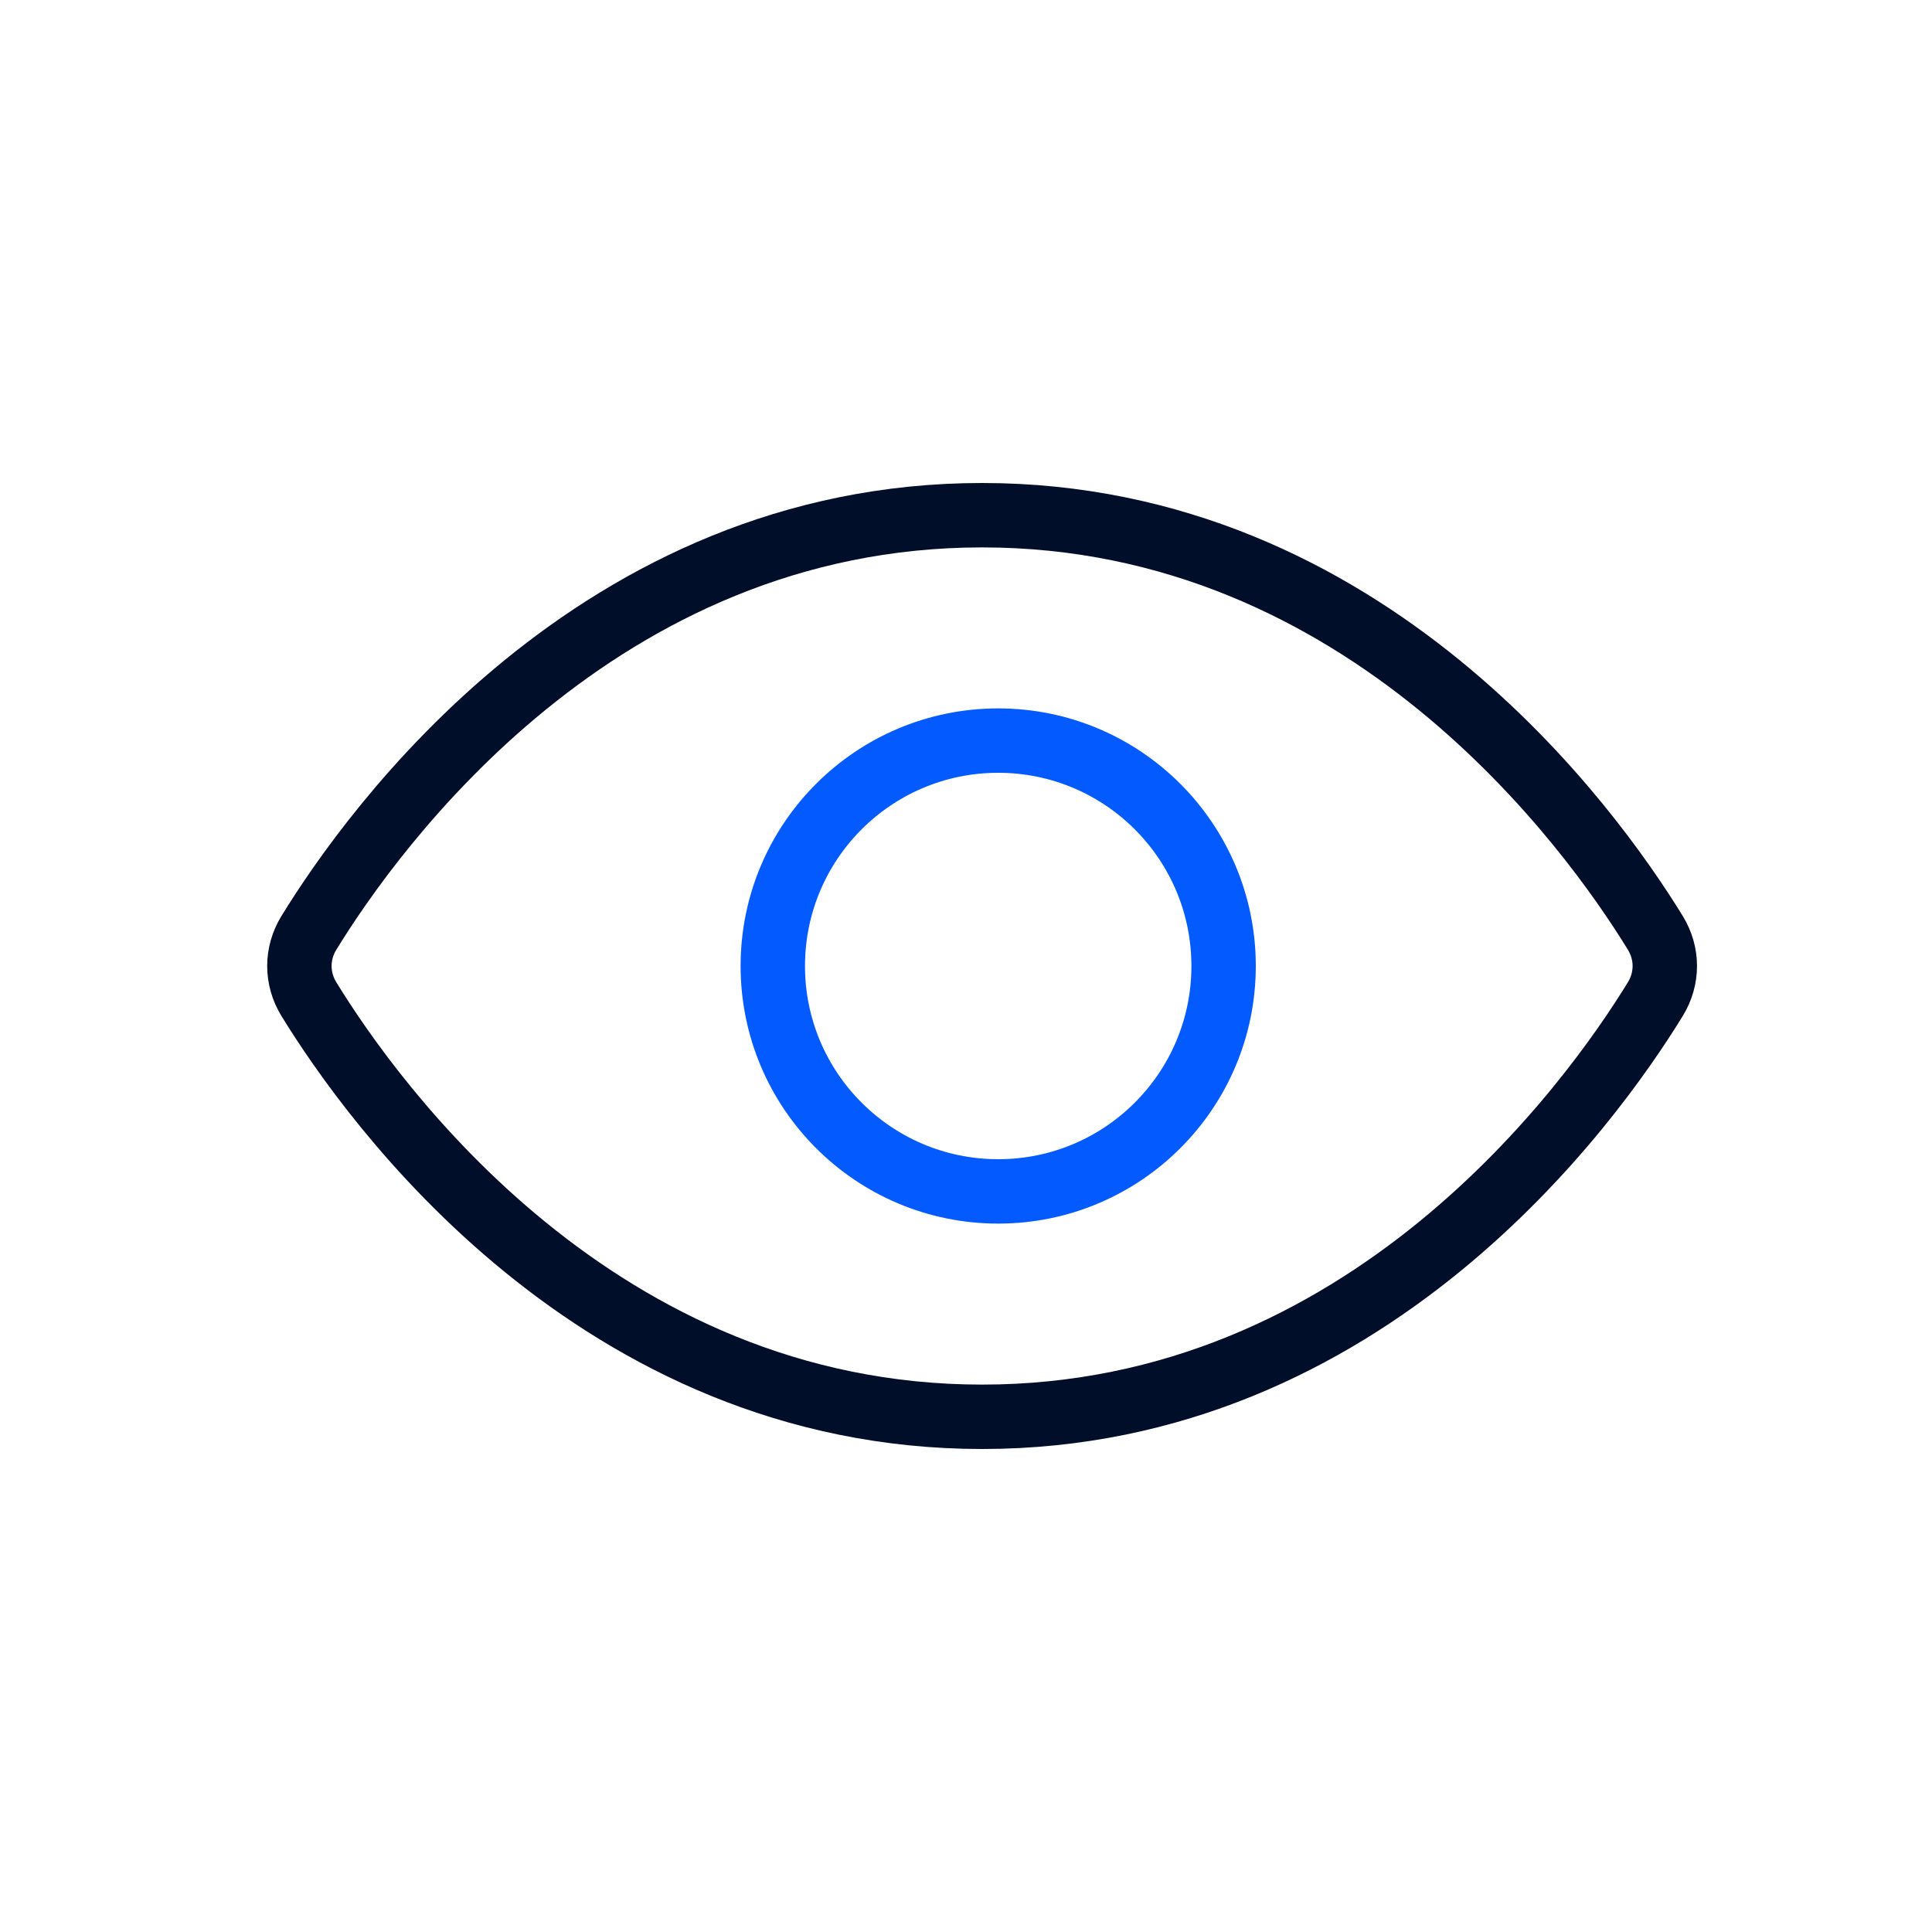
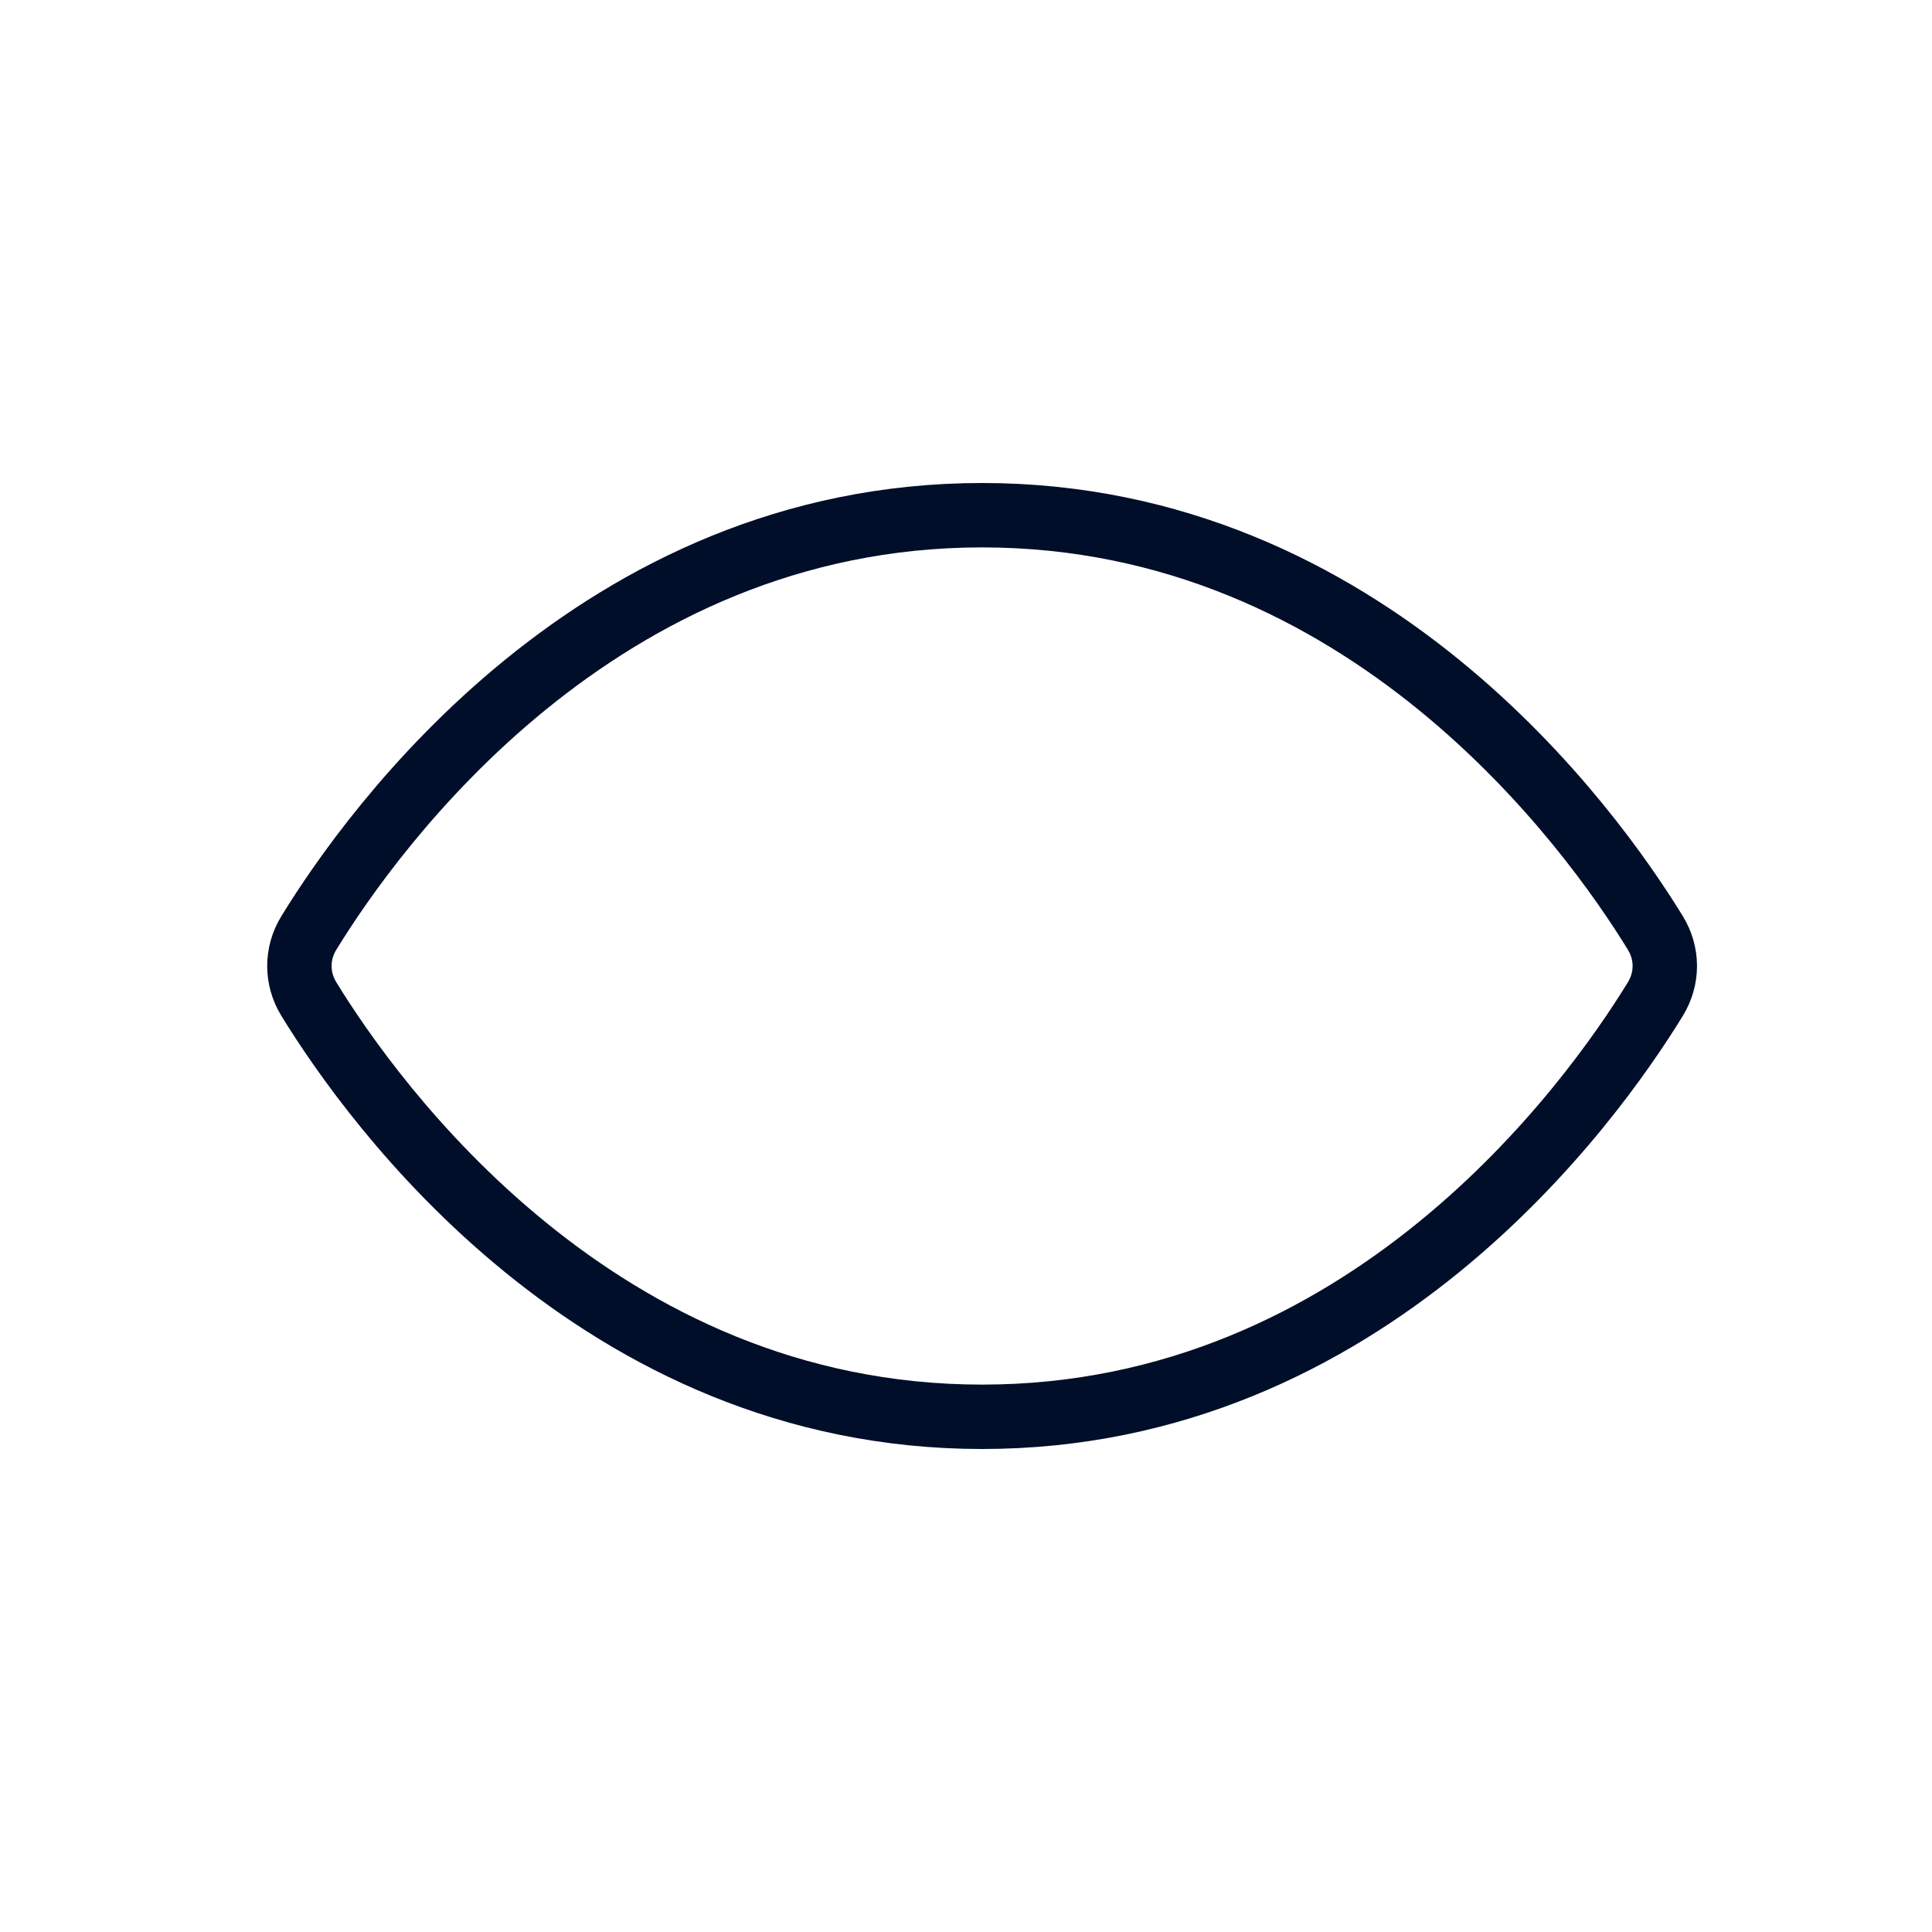
<svg xmlns="http://www.w3.org/2000/svg" width="60" height="60" viewBox="0 0 60 60" fill="none">
  <path d="M51.408 28.972C51.8 29.611 51.8 30.389 51.408 31.028C49.425 34.26 42.456 44 30.5 44C18.544 44 11.575 34.26 9.592 31.028C9.2 30.389 9.2 29.611 9.592 28.972C11.575 25.74 18.544 16 30.5 16C42.456 16 49.425 25.74 51.408 28.972Z" stroke="#000E29" stroke-width="2" stroke-linecap="round" />
-   <path d="M31 37C34.866 37 38 33.866 38 30C38 26.134 34.866 23 31 23C27.134 23 24 26.134 24 30C24 33.866 27.134 37 31 37Z" stroke="#035BFF" stroke-width="2" stroke-linecap="round" stroke-linejoin="round" />
</svg>